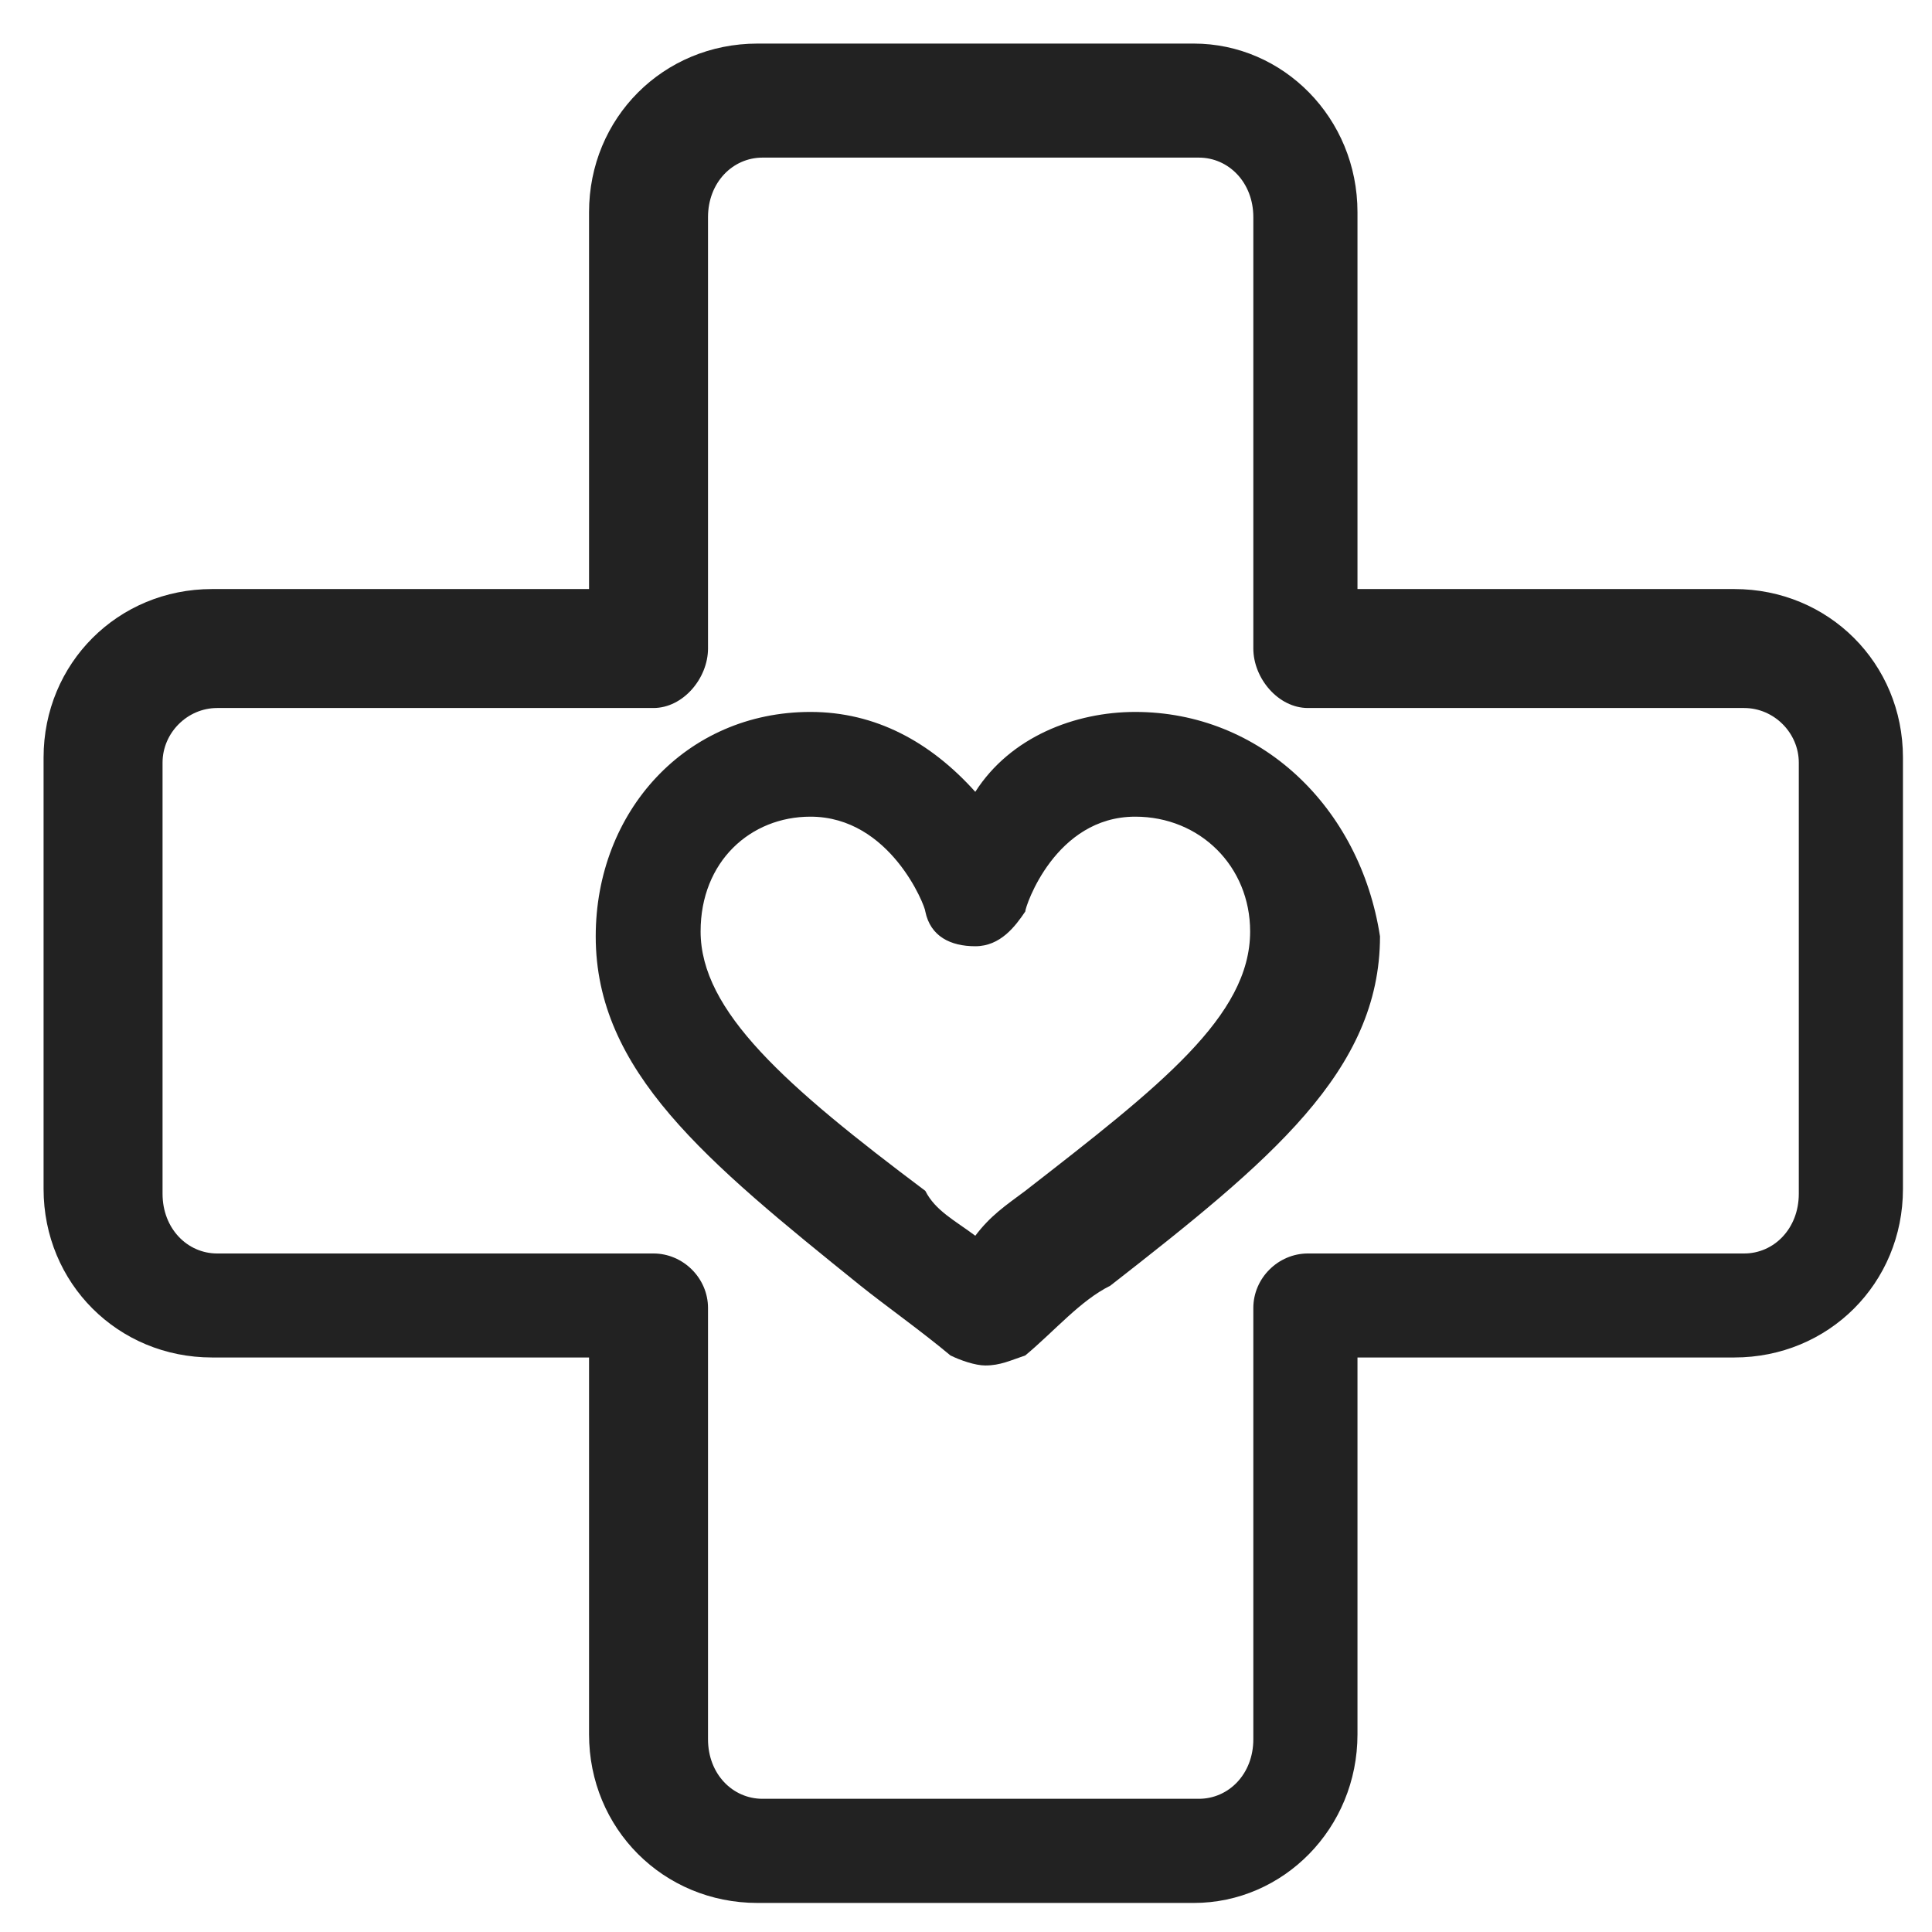
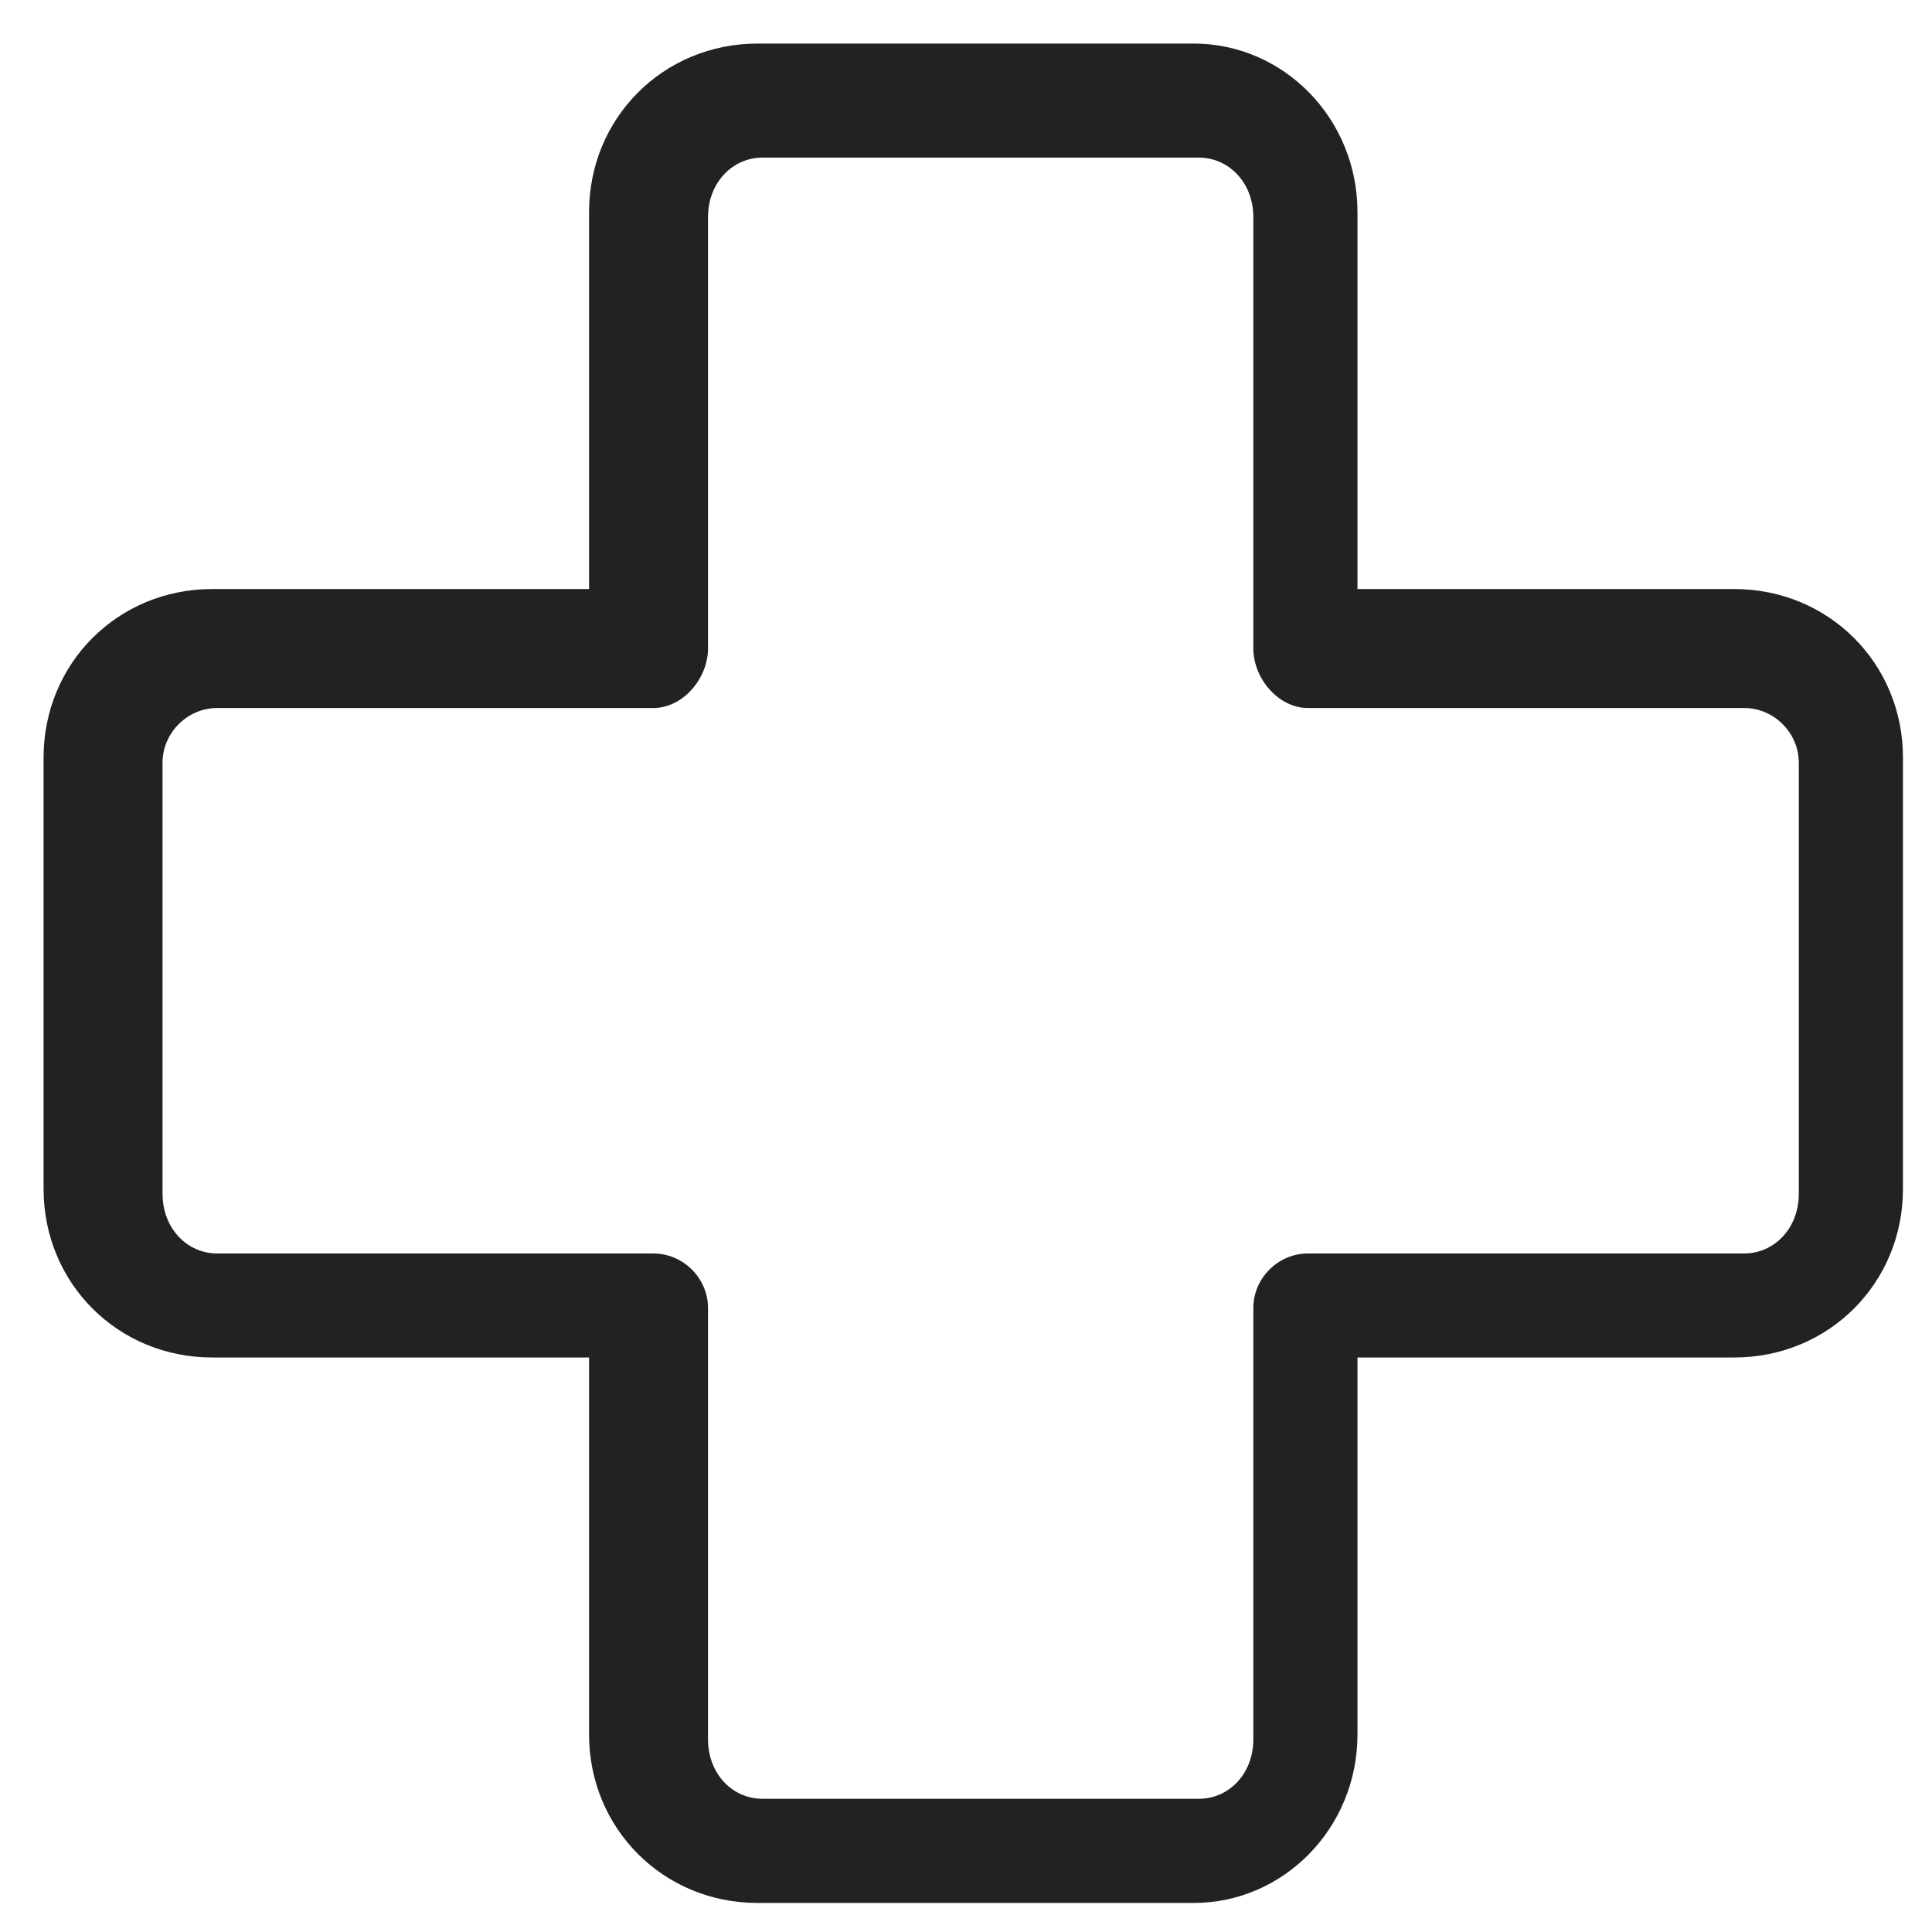
<svg xmlns="http://www.w3.org/2000/svg" width="133" height="133" xml:space="preserve" overflow="hidden">
  <g transform="translate(-2236 -1361)">
    <g>
-       <path d="M2314.15 1417.22C2318.62 1417.22 2322.06 1420.65 2322.06 1425.12 2322.06 1430.95 2315.87 1435.76 2306.58 1442.98 2305.21 1444 2304.18 1444.69 2303.14 1446.07 2301.77 1445.04 2300.39 1444.35 2299.7 1442.98 2290.08 1435.76 2284.23 1430.61 2284.23 1425.12 2284.23 1420.31 2287.66 1417.22 2291.79 1417.22 2297.3 1417.22 2299.7 1423.4 2299.7 1423.75 2300.05 1425.46 2301.43 1426.14 2303.14 1426.14 2304.87 1426.14 2305.89 1424.77 2306.58 1423.75 2306.58 1423.4 2308.64 1417.22 2314.15 1417.22ZM2291.79 1410.01C2283.2 1410.01 2277.01 1416.88 2277.01 1425.46 2277.01 1434.73 2284.58 1440.92 2295.24 1449.51 2296.95 1450.88 2299.37 1452.59 2301.43 1454.31 2302.12 1454.65 2303.14 1455 2303.83 1455 2304.87 1455 2305.56 1454.65 2306.58 1454.31 2308.64 1452.59 2310.37 1450.53 2312.43 1449.51 2323.44 1440.92 2331 1434.73 2331 1425.46 2329.62 1416.53 2322.75 1410.01 2314.15 1410.01 2310.02 1410.01 2305.56 1411.72 2303.14 1415.51 2300.05 1412.07 2296.27 1410.01 2291.79 1410.01Z" fill="#222222" fill-rule="evenodd" fill-opacity="1" />
      <path d="M2318.53 1371.85C2320.58 1371.85 2322.28 1373.56 2322.28 1375.95L2322.28 1405.64C2322.28 1407.69 2323.99 1409.74 2326.04 1409.74L2356.07 1409.74C2358.12 1409.74 2359.83 1411.45 2359.83 1413.5L2359.83 1443.18C2359.83 1445.58 2358.12 1447.29 2356.07 1447.29L2326.04 1447.29C2323.99 1447.29 2322.28 1448.99 2322.28 1451.04L2322.28 1480.73C2322.28 1483.13 2320.58 1484.83 2318.53 1484.83L2288.49 1484.83C2286.44 1484.83 2284.74 1483.13 2284.74 1480.73L2284.74 1451.04C2284.74 1448.99 2283.03 1447.29 2280.98 1447.29L2250.95 1447.29C2248.9 1447.29 2247.19 1445.58 2247.19 1443.18L2247.19 1413.5C2247.19 1411.45 2248.9 1409.74 2250.95 1409.74L2280.98 1409.74C2283.03 1409.74 2284.74 1407.69 2284.74 1405.64L2284.74 1375.95C2284.74 1373.56 2286.44 1371.85 2288.49 1371.85ZM2288.15 1364C2281.66 1364 2276.55 1369.12 2276.55 1375.61L2276.55 1401.55 2250.6 1401.55C2244.12 1401.55 2239 1406.66 2239 1413.15L2239 1442.85C2239 1449.34 2244.12 1454.45 2250.6 1454.45L2276.55 1454.45 2276.55 1480.39C2276.55 1486.88 2281.66 1492 2288.15 1492L2318.18 1492C2324.33 1492 2329.45 1486.88 2329.45 1480.39L2329.45 1454.45 2355.39 1454.45C2361.88 1454.45 2367 1449.34 2367 1442.85L2367 1413.15C2367 1406.66 2361.88 1401.55 2355.39 1401.55L2329.45 1401.55 2329.45 1375.61C2329.45 1369.12 2324.33 1364 2318.18 1364Z" fill="#222222" fill-rule="evenodd" fill-opacity="1" />
    </g>
  </g>
</svg>